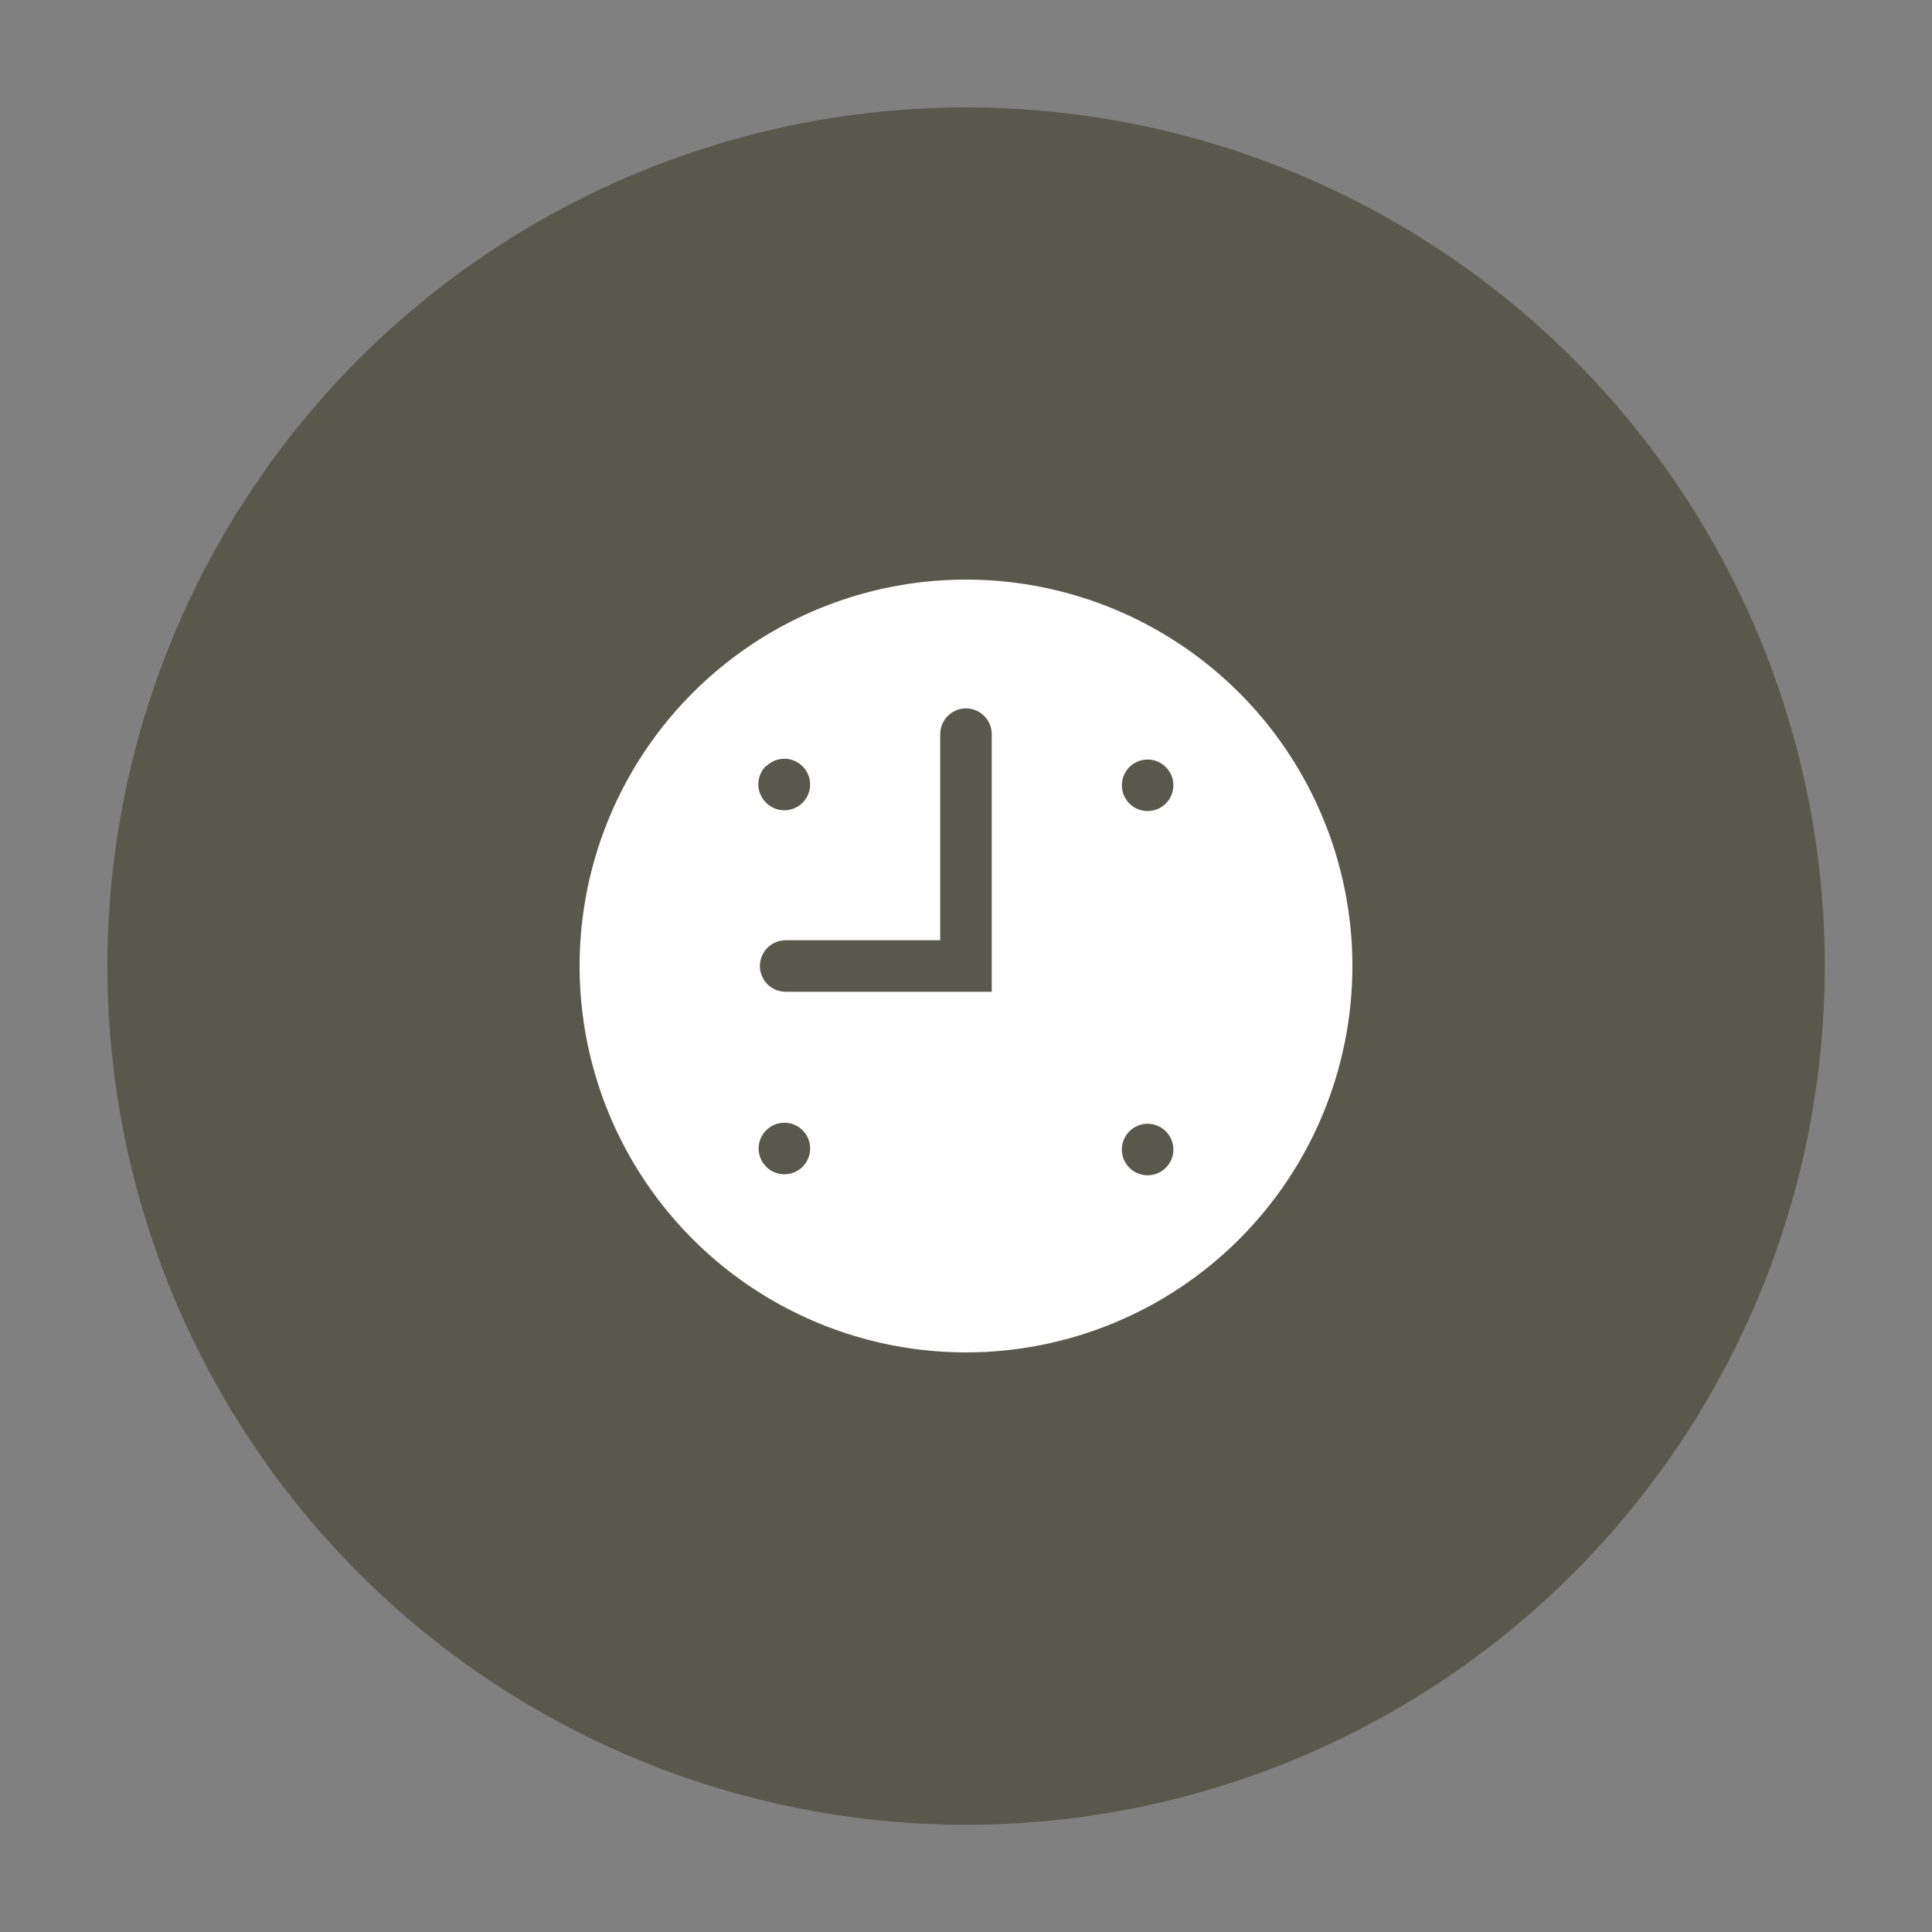
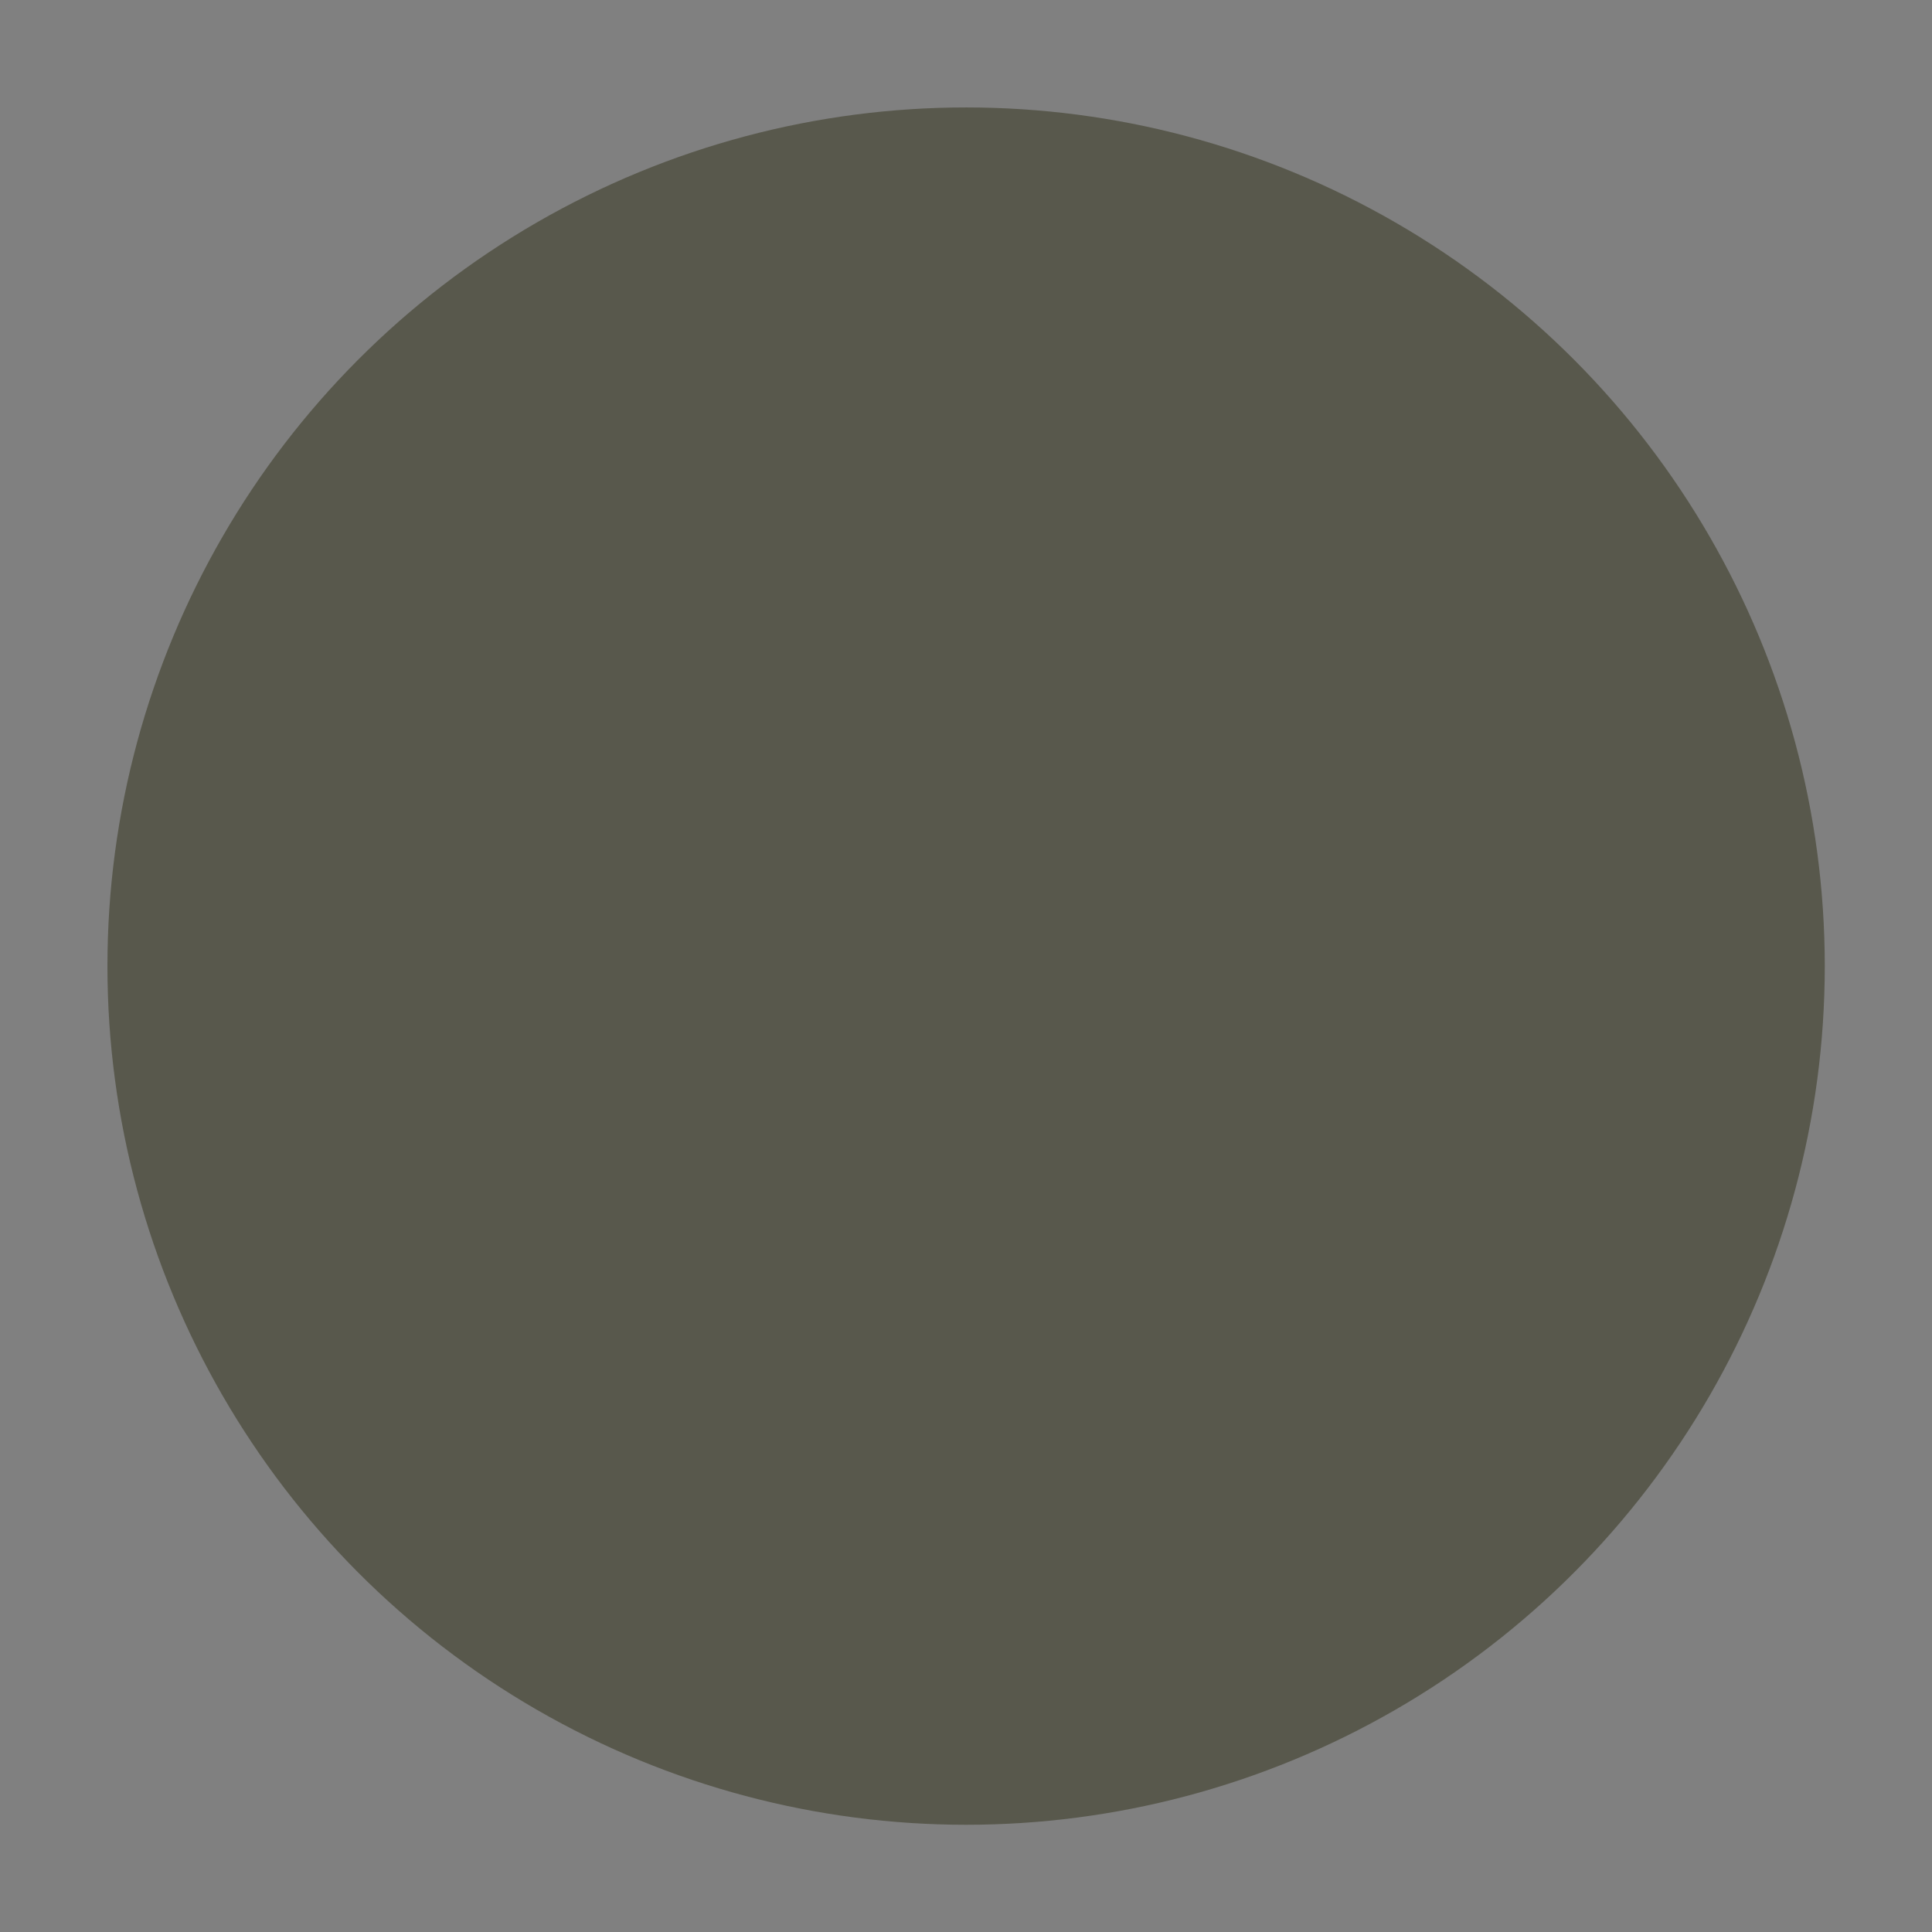
<svg xmlns="http://www.w3.org/2000/svg" width="90" height="90" viewBox="0 0 90 90" fill="none">
  <rect x="0" y="0" width="90" height="90" fill="#808080" stroke="none" />
  <circle cx="45.005" cy="45.005" r="40" fill="#58584C" />
-   <path d="M45 63C41.44 63 37.96 61.944 35 59.966C32.04 57.989 29.733 55.177 28.37 51.888C27.008 48.599 26.651 44.98 27.346 41.488C28.04 37.997 29.755 34.789 32.272 32.272C34.789 29.755 37.997 28.04 41.488 27.346C44.98 26.651 48.599 27.008 51.888 28.37C55.177 29.733 57.989 32.04 59.966 35C61.944 37.96 63 41.44 63 45C63 49.774 61.104 54.352 57.728 57.728C54.352 61.104 49.774 63 45 63ZM45 29.4C41.915 29.4 38.898 30.315 36.333 32.029C33.768 33.743 31.768 36.18 30.587 39.03C29.407 41.881 29.098 45.017 29.7 48.043C30.302 51.069 31.787 53.849 33.969 56.031C36.151 58.213 38.931 59.698 41.957 60.3C44.983 60.902 48.119 60.593 50.97 59.413C53.82 58.232 56.257 56.232 57.971 53.667C59.685 51.102 60.6 48.085 60.6 45C60.6 40.863 58.956 36.895 56.031 33.969C53.105 31.044 49.137 29.4 45 29.4Z" fill="white" />
-   <path d="M44.999 28.5C41.676 28.5 38.428 29.485 35.666 31.331C32.903 33.177 30.75 35.801 29.478 38.871C28.206 41.941 27.874 45.319 28.522 48.578C29.17 51.836 30.77 54.83 33.12 57.179C35.469 59.529 38.463 61.129 41.722 61.777C44.981 62.425 48.358 62.093 51.428 60.821C54.498 59.55 57.122 57.396 58.968 54.634C60.814 51.871 61.799 48.623 61.799 45.3C61.799 40.844 60.029 36.571 56.879 33.421C53.728 30.27 49.455 28.5 44.999 28.5ZM35.687 35.7C35.855 35.532 36.069 35.416 36.301 35.37C36.535 35.323 36.776 35.346 36.996 35.437C37.215 35.527 37.403 35.681 37.535 35.879C37.668 36.076 37.738 36.308 37.738 36.546C37.738 36.784 37.668 37.016 37.535 37.213C37.403 37.411 37.215 37.565 36.996 37.655C36.776 37.746 36.535 37.769 36.301 37.722C36.069 37.675 35.855 37.56 35.687 37.392C35.573 37.28 35.482 37.147 35.42 36.999C35.358 36.852 35.326 36.694 35.326 36.534C35.326 36.374 35.358 36.216 35.42 36.069C35.482 35.921 35.573 35.788 35.687 35.676V35.7ZM37.391 54.348C37.224 54.517 37.01 54.632 36.777 54.678C36.544 54.725 36.302 54.702 36.083 54.611C35.863 54.521 35.675 54.367 35.543 54.169C35.411 53.972 35.34 53.74 35.34 53.502C35.34 53.264 35.411 53.032 35.543 52.835C35.675 52.637 35.863 52.483 36.083 52.393C36.302 52.302 36.544 52.279 36.777 52.326C37.01 52.373 37.224 52.487 37.391 52.656C37.615 52.881 37.74 53.185 37.74 53.502C37.74 53.819 37.615 54.123 37.391 54.348ZM46.199 46.2H36.599C36.281 46.2 35.976 46.074 35.751 45.849C35.526 45.623 35.399 45.318 35.399 45C35.399 44.682 35.526 44.377 35.751 44.151C35.976 43.926 36.281 43.8 36.599 43.8H43.799V34.2C43.799 33.882 43.926 33.577 44.151 33.352C44.376 33.126 44.681 33 44.999 33C45.318 33 45.623 33.126 45.848 33.352C46.073 33.577 46.199 33.882 46.199 34.2V46.2ZM54.311 54.396C54.144 54.565 53.93 54.679 53.697 54.726C53.464 54.773 53.222 54.75 53.003 54.659C52.783 54.569 52.595 54.415 52.463 54.217C52.331 54.02 52.26 53.788 52.26 53.55C52.26 53.312 52.331 53.08 52.463 52.883C52.595 52.685 52.783 52.531 53.003 52.441C53.222 52.35 53.464 52.327 53.697 52.374C53.93 52.42 54.144 52.535 54.311 52.704C54.535 52.929 54.66 53.233 54.66 53.55C54.66 53.867 54.535 54.171 54.311 54.396ZM54.311 37.428C54.144 37.596 53.93 37.712 53.697 37.758C53.464 37.805 53.222 37.782 53.003 37.691C52.783 37.601 52.595 37.447 52.463 37.249C52.331 37.052 52.26 36.82 52.26 36.582C52.26 36.344 52.331 36.112 52.463 35.915C52.595 35.717 52.783 35.563 53.003 35.473C53.222 35.382 53.464 35.359 53.697 35.406C53.93 35.453 54.144 35.568 54.311 35.736C54.535 35.961 54.66 36.265 54.66 36.582C54.66 36.899 54.535 37.203 54.311 37.428Z" fill="white" />
</svg>